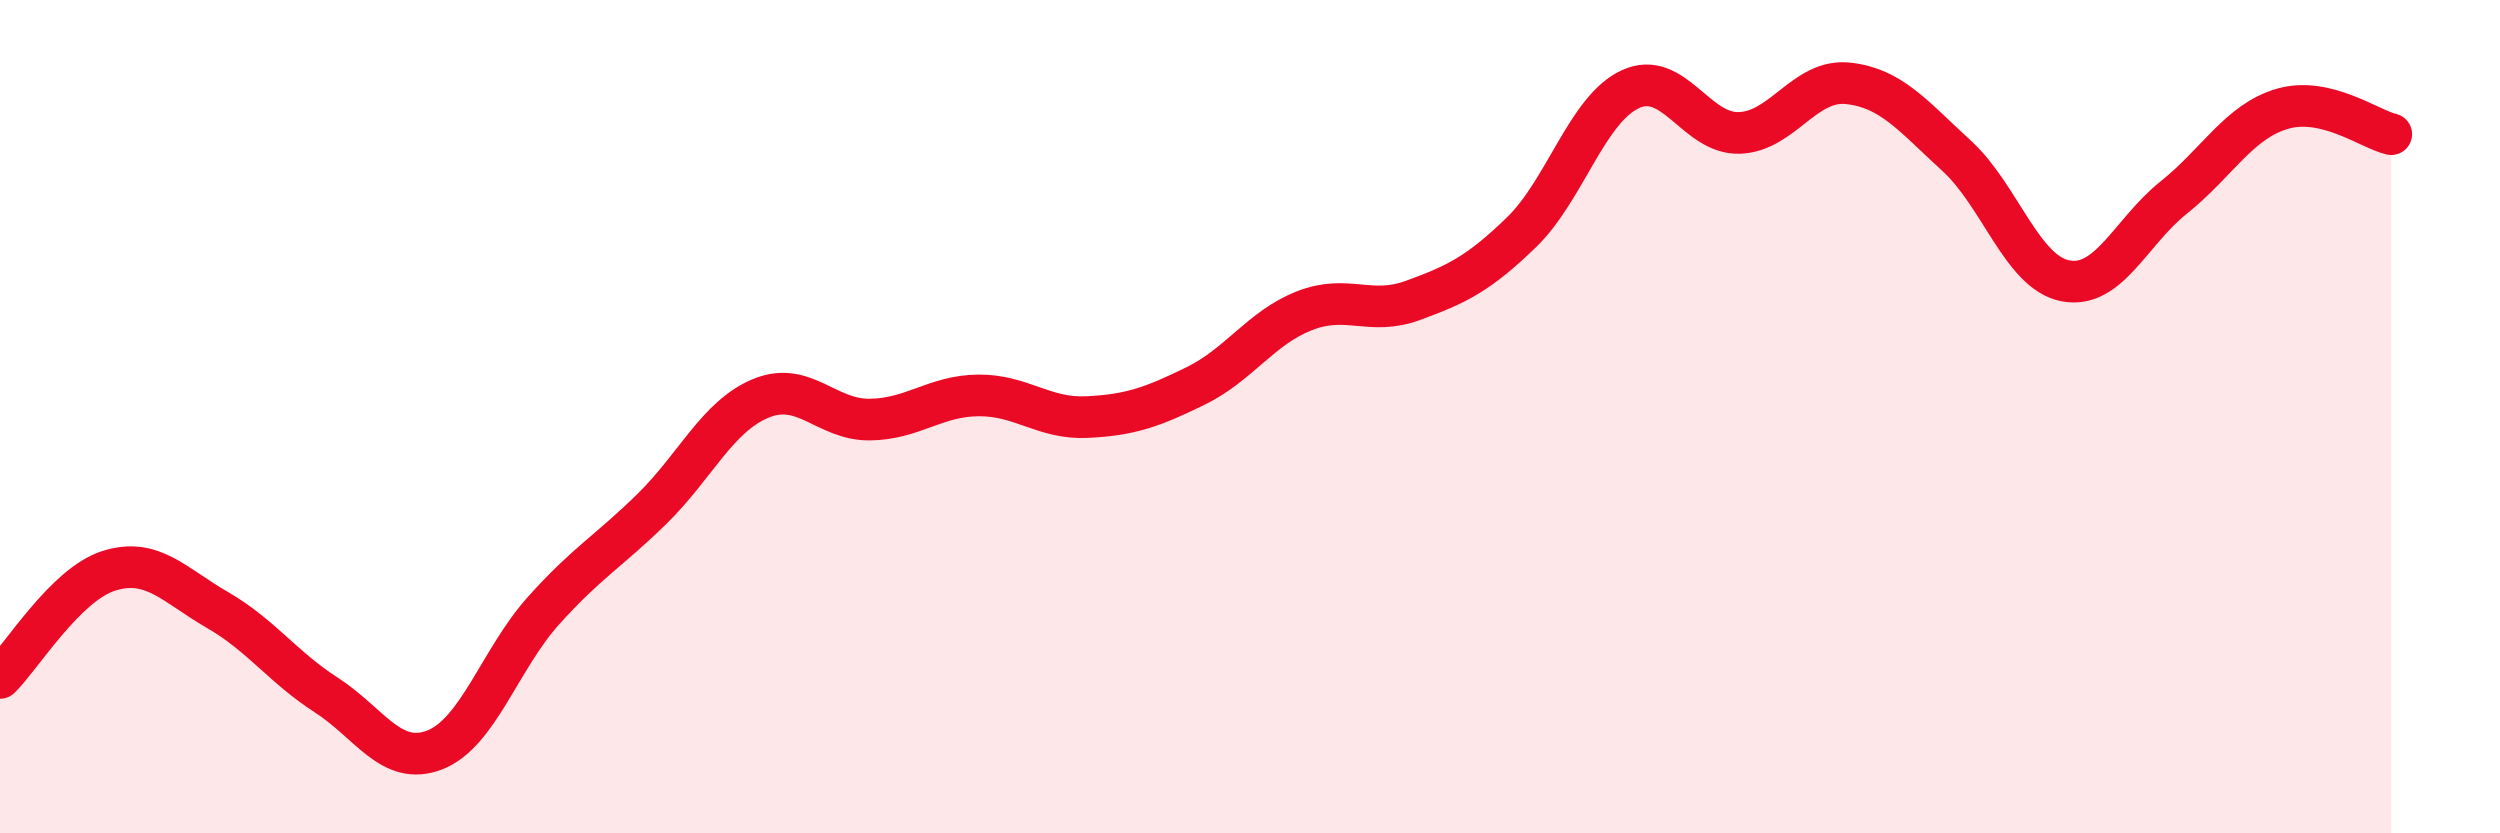
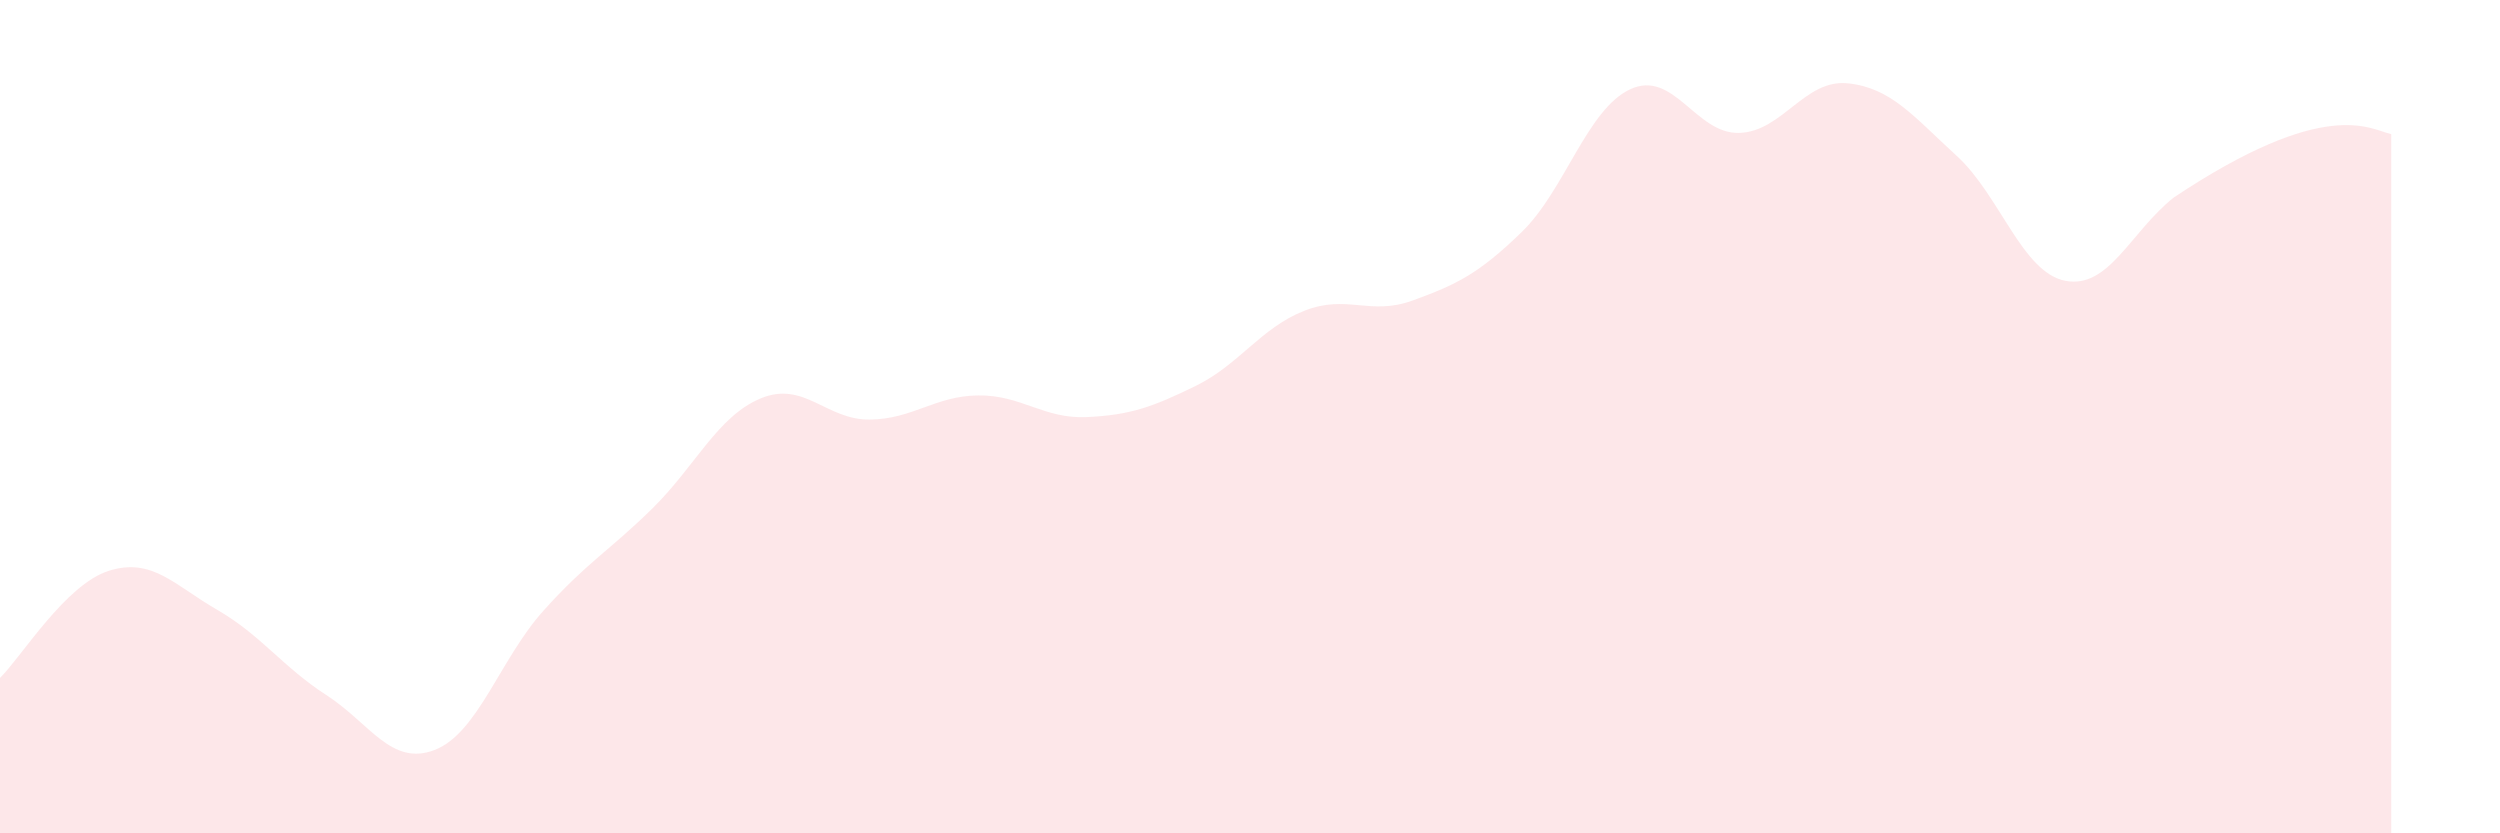
<svg xmlns="http://www.w3.org/2000/svg" width="60" height="20" viewBox="0 0 60 20">
-   <path d="M 0,16.27 C 0.52,15.76 1.57,14.03 2.61,13.7 C 3.65,13.37 4.18,14.04 5.22,14.64 C 6.26,15.24 6.79,16.01 7.83,16.68 C 8.87,17.35 9.39,18.4 10.43,18 C 11.47,17.6 12,15.82 13.04,14.66 C 14.08,13.5 14.61,13.23 15.65,12.21 C 16.69,11.19 17.22,9.99 18.26,9.56 C 19.3,9.13 19.83,10.08 20.87,10.07 C 21.91,10.06 22.44,9.5 23.48,9.49 C 24.52,9.48 25.05,10.06 26.09,10.01 C 27.13,9.96 27.66,9.77 28.7,9.26 C 29.74,8.75 30.26,7.87 31.3,7.46 C 32.34,7.05 32.87,7.59 33.91,7.21 C 34.95,6.83 35.48,6.58 36.52,5.57 C 37.56,4.56 38.09,2.62 39.13,2.14 C 40.17,1.66 40.7,3.22 41.74,3.19 C 42.78,3.16 43.31,1.89 44.35,2 C 45.39,2.11 45.92,2.79 46.96,3.74 C 48,4.69 48.53,6.54 49.57,6.74 C 50.61,6.94 51.13,5.57 52.17,4.74 C 53.21,3.91 53.74,2.91 54.78,2.61 C 55.82,2.31 56.87,3.1 57.39,3.22L57.39 20L0 20Z" fill="#EB0A25" opacity="0.1" stroke-linecap="round" stroke-linejoin="round" />
-   <path d="M 0,16.27 C 0.52,15.76 1.57,14.03 2.61,13.7 C 3.65,13.37 4.18,14.04 5.22,14.64 C 6.26,15.24 6.79,16.01 7.83,16.68 C 8.87,17.35 9.39,18.4 10.43,18 C 11.47,17.6 12,15.82 13.04,14.66 C 14.08,13.5 14.61,13.23 15.65,12.21 C 16.69,11.19 17.22,9.99 18.26,9.56 C 19.3,9.13 19.83,10.08 20.87,10.07 C 21.91,10.06 22.44,9.5 23.48,9.49 C 24.52,9.48 25.05,10.06 26.09,10.01 C 27.13,9.96 27.66,9.77 28.7,9.26 C 29.74,8.75 30.26,7.87 31.3,7.46 C 32.34,7.05 32.87,7.59 33.91,7.21 C 34.95,6.83 35.48,6.58 36.52,5.57 C 37.56,4.56 38.09,2.62 39.13,2.14 C 40.17,1.66 40.7,3.22 41.74,3.19 C 42.78,3.16 43.31,1.89 44.35,2 C 45.39,2.11 45.92,2.79 46.96,3.74 C 48,4.69 48.53,6.54 49.57,6.74 C 50.61,6.94 51.13,5.57 52.17,4.74 C 53.21,3.91 53.74,2.91 54.78,2.61 C 55.82,2.31 56.87,3.1 57.39,3.22" stroke="#EB0A25" stroke-width="1" fill="none" stroke-linecap="round" stroke-linejoin="round" />
+   <path d="M 0,16.27 C 0.52,15.76 1.57,14.03 2.61,13.7 C 3.65,13.37 4.18,14.04 5.22,14.64 C 6.26,15.24 6.79,16.01 7.83,16.68 C 8.87,17.35 9.39,18.4 10.43,18 C 11.47,17.6 12,15.82 13.04,14.66 C 14.08,13.5 14.61,13.23 15.65,12.21 C 16.69,11.19 17.22,9.99 18.26,9.56 C 19.3,9.13 19.83,10.08 20.87,10.07 C 21.91,10.06 22.44,9.5 23.48,9.49 C 24.52,9.48 25.05,10.06 26.09,10.01 C 27.13,9.96 27.66,9.77 28.7,9.26 C 29.74,8.75 30.26,7.87 31.3,7.46 C 32.34,7.05 32.87,7.59 33.91,7.21 C 34.95,6.83 35.48,6.58 36.52,5.57 C 37.56,4.56 38.09,2.62 39.13,2.14 C 40.17,1.66 40.7,3.22 41.74,3.19 C 42.78,3.16 43.31,1.89 44.35,2 C 45.39,2.11 45.92,2.79 46.96,3.74 C 48,4.69 48.53,6.54 49.57,6.74 C 50.61,6.94 51.13,5.57 52.17,4.74 C 55.82,2.31 56.87,3.1 57.39,3.22L57.39 20L0 20Z" fill="#EB0A25" opacity="0.1" stroke-linecap="round" stroke-linejoin="round" />
</svg>